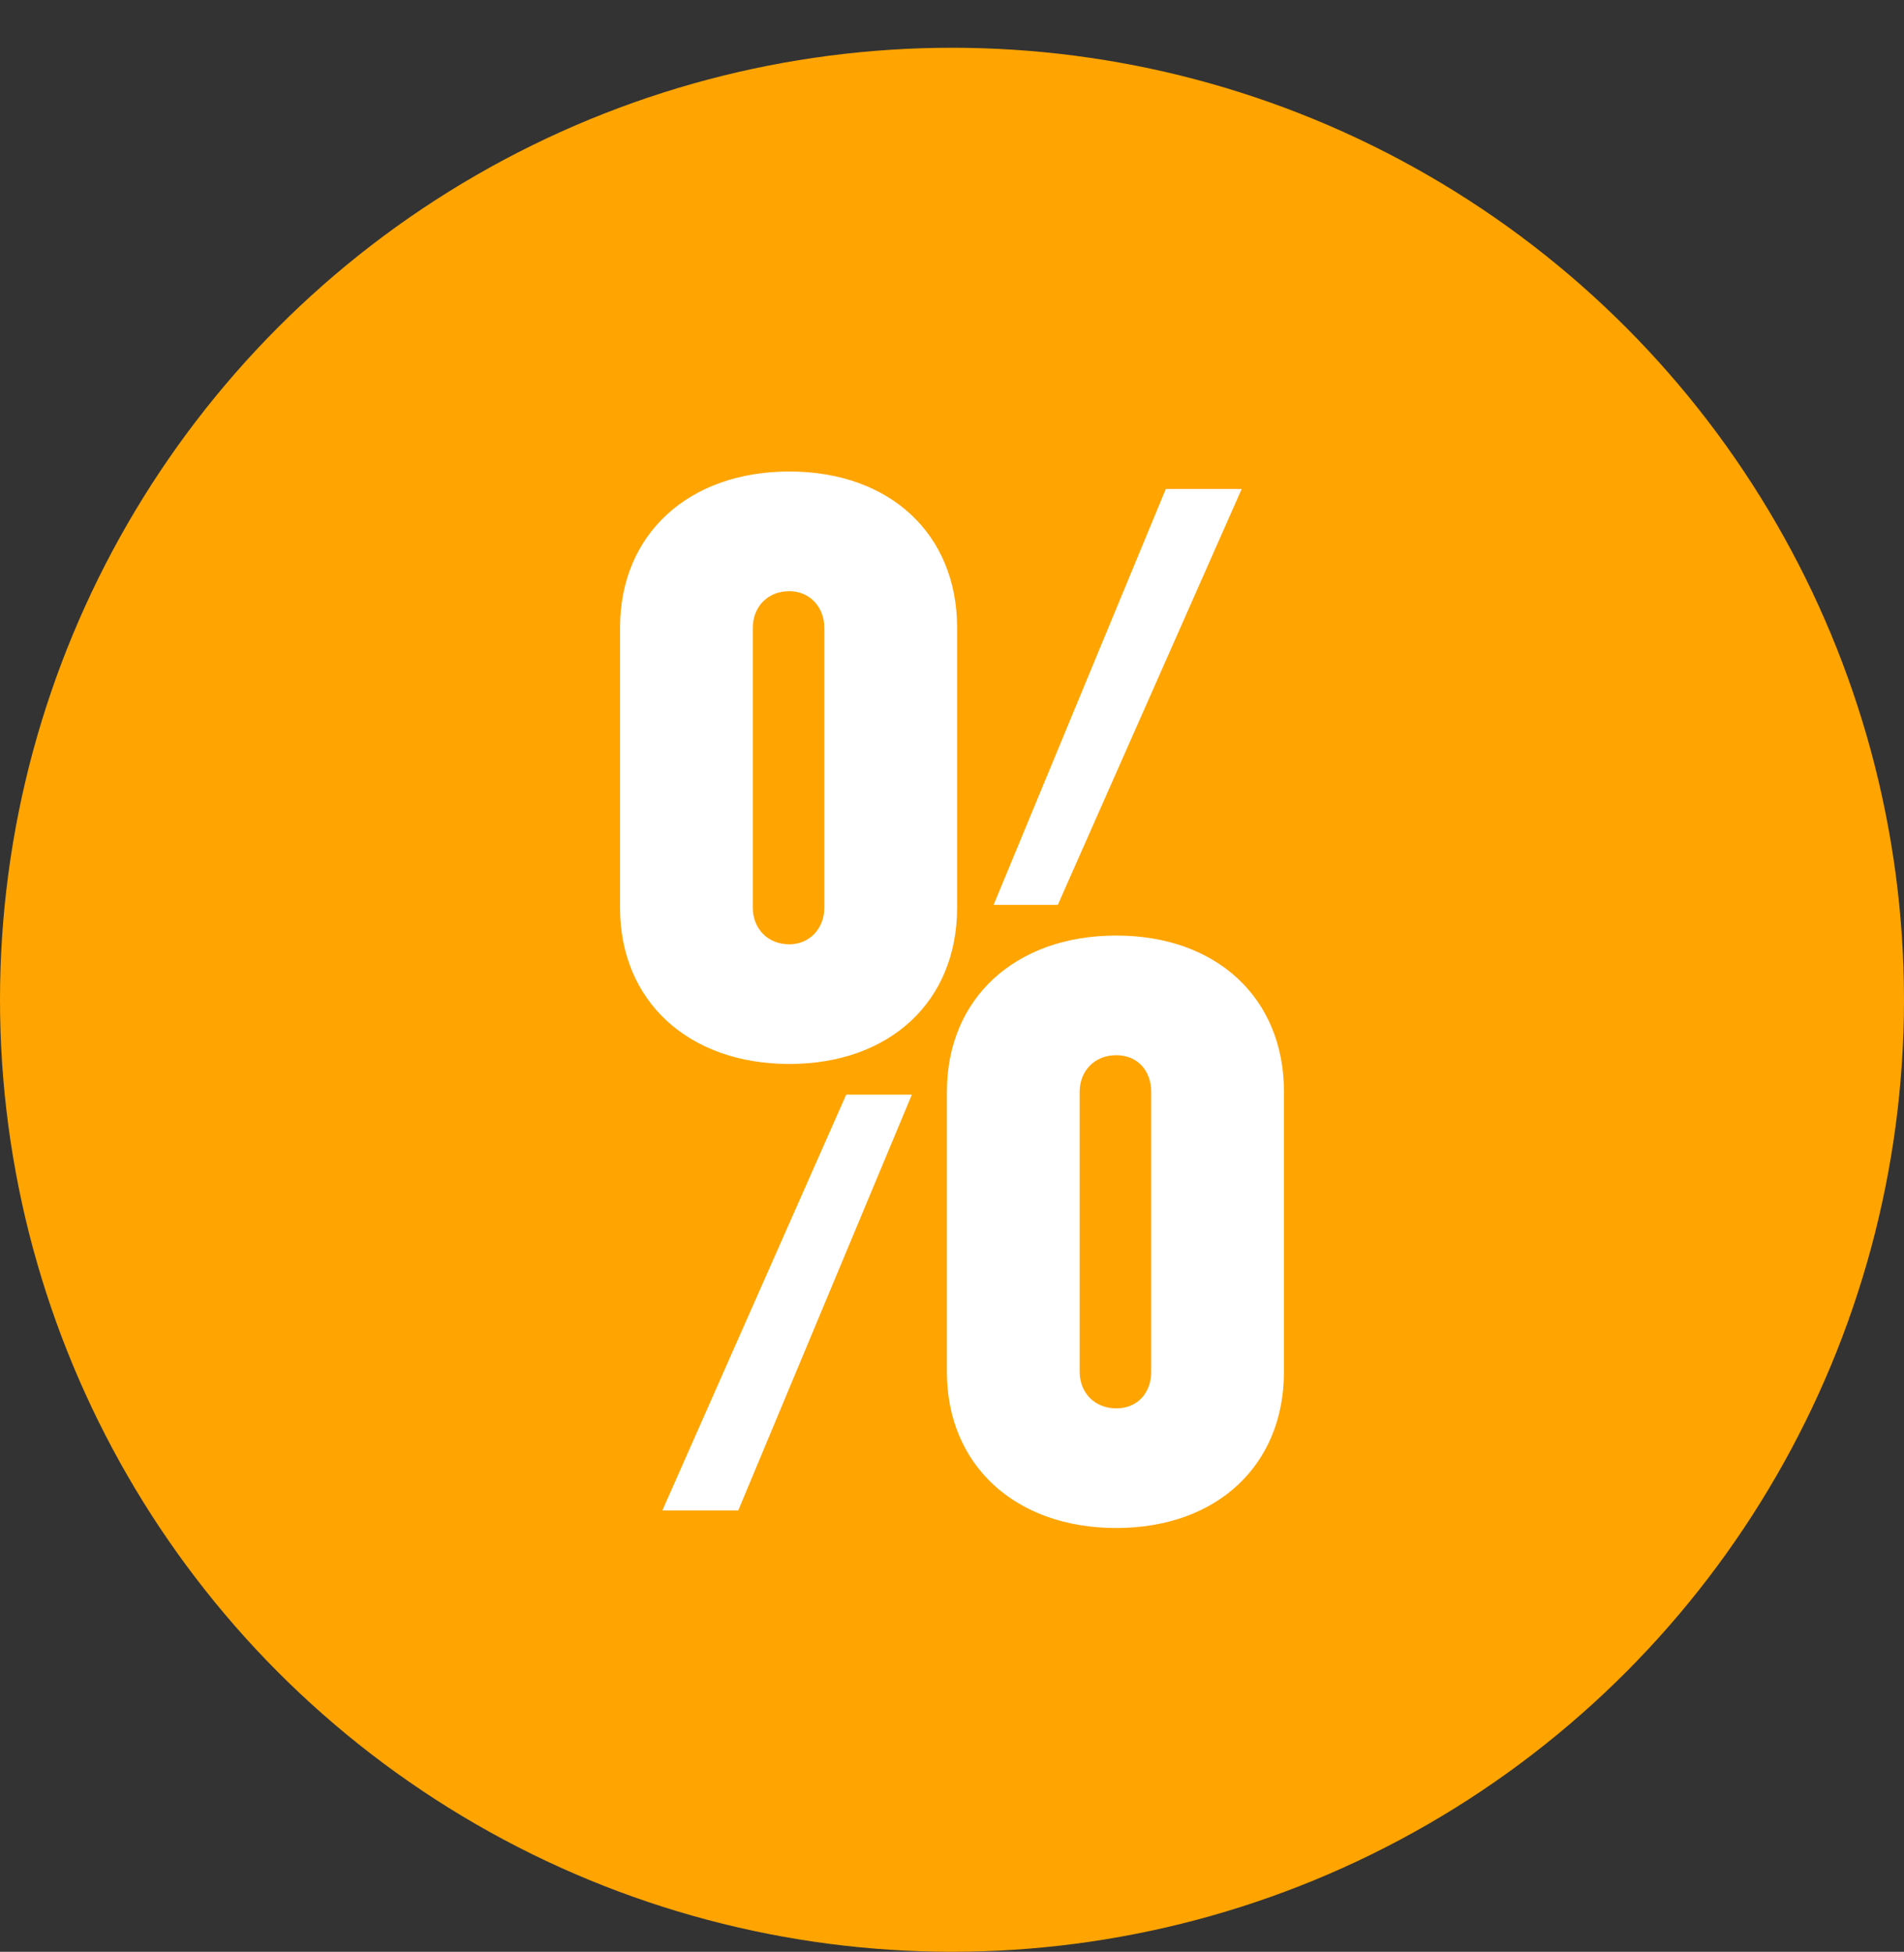
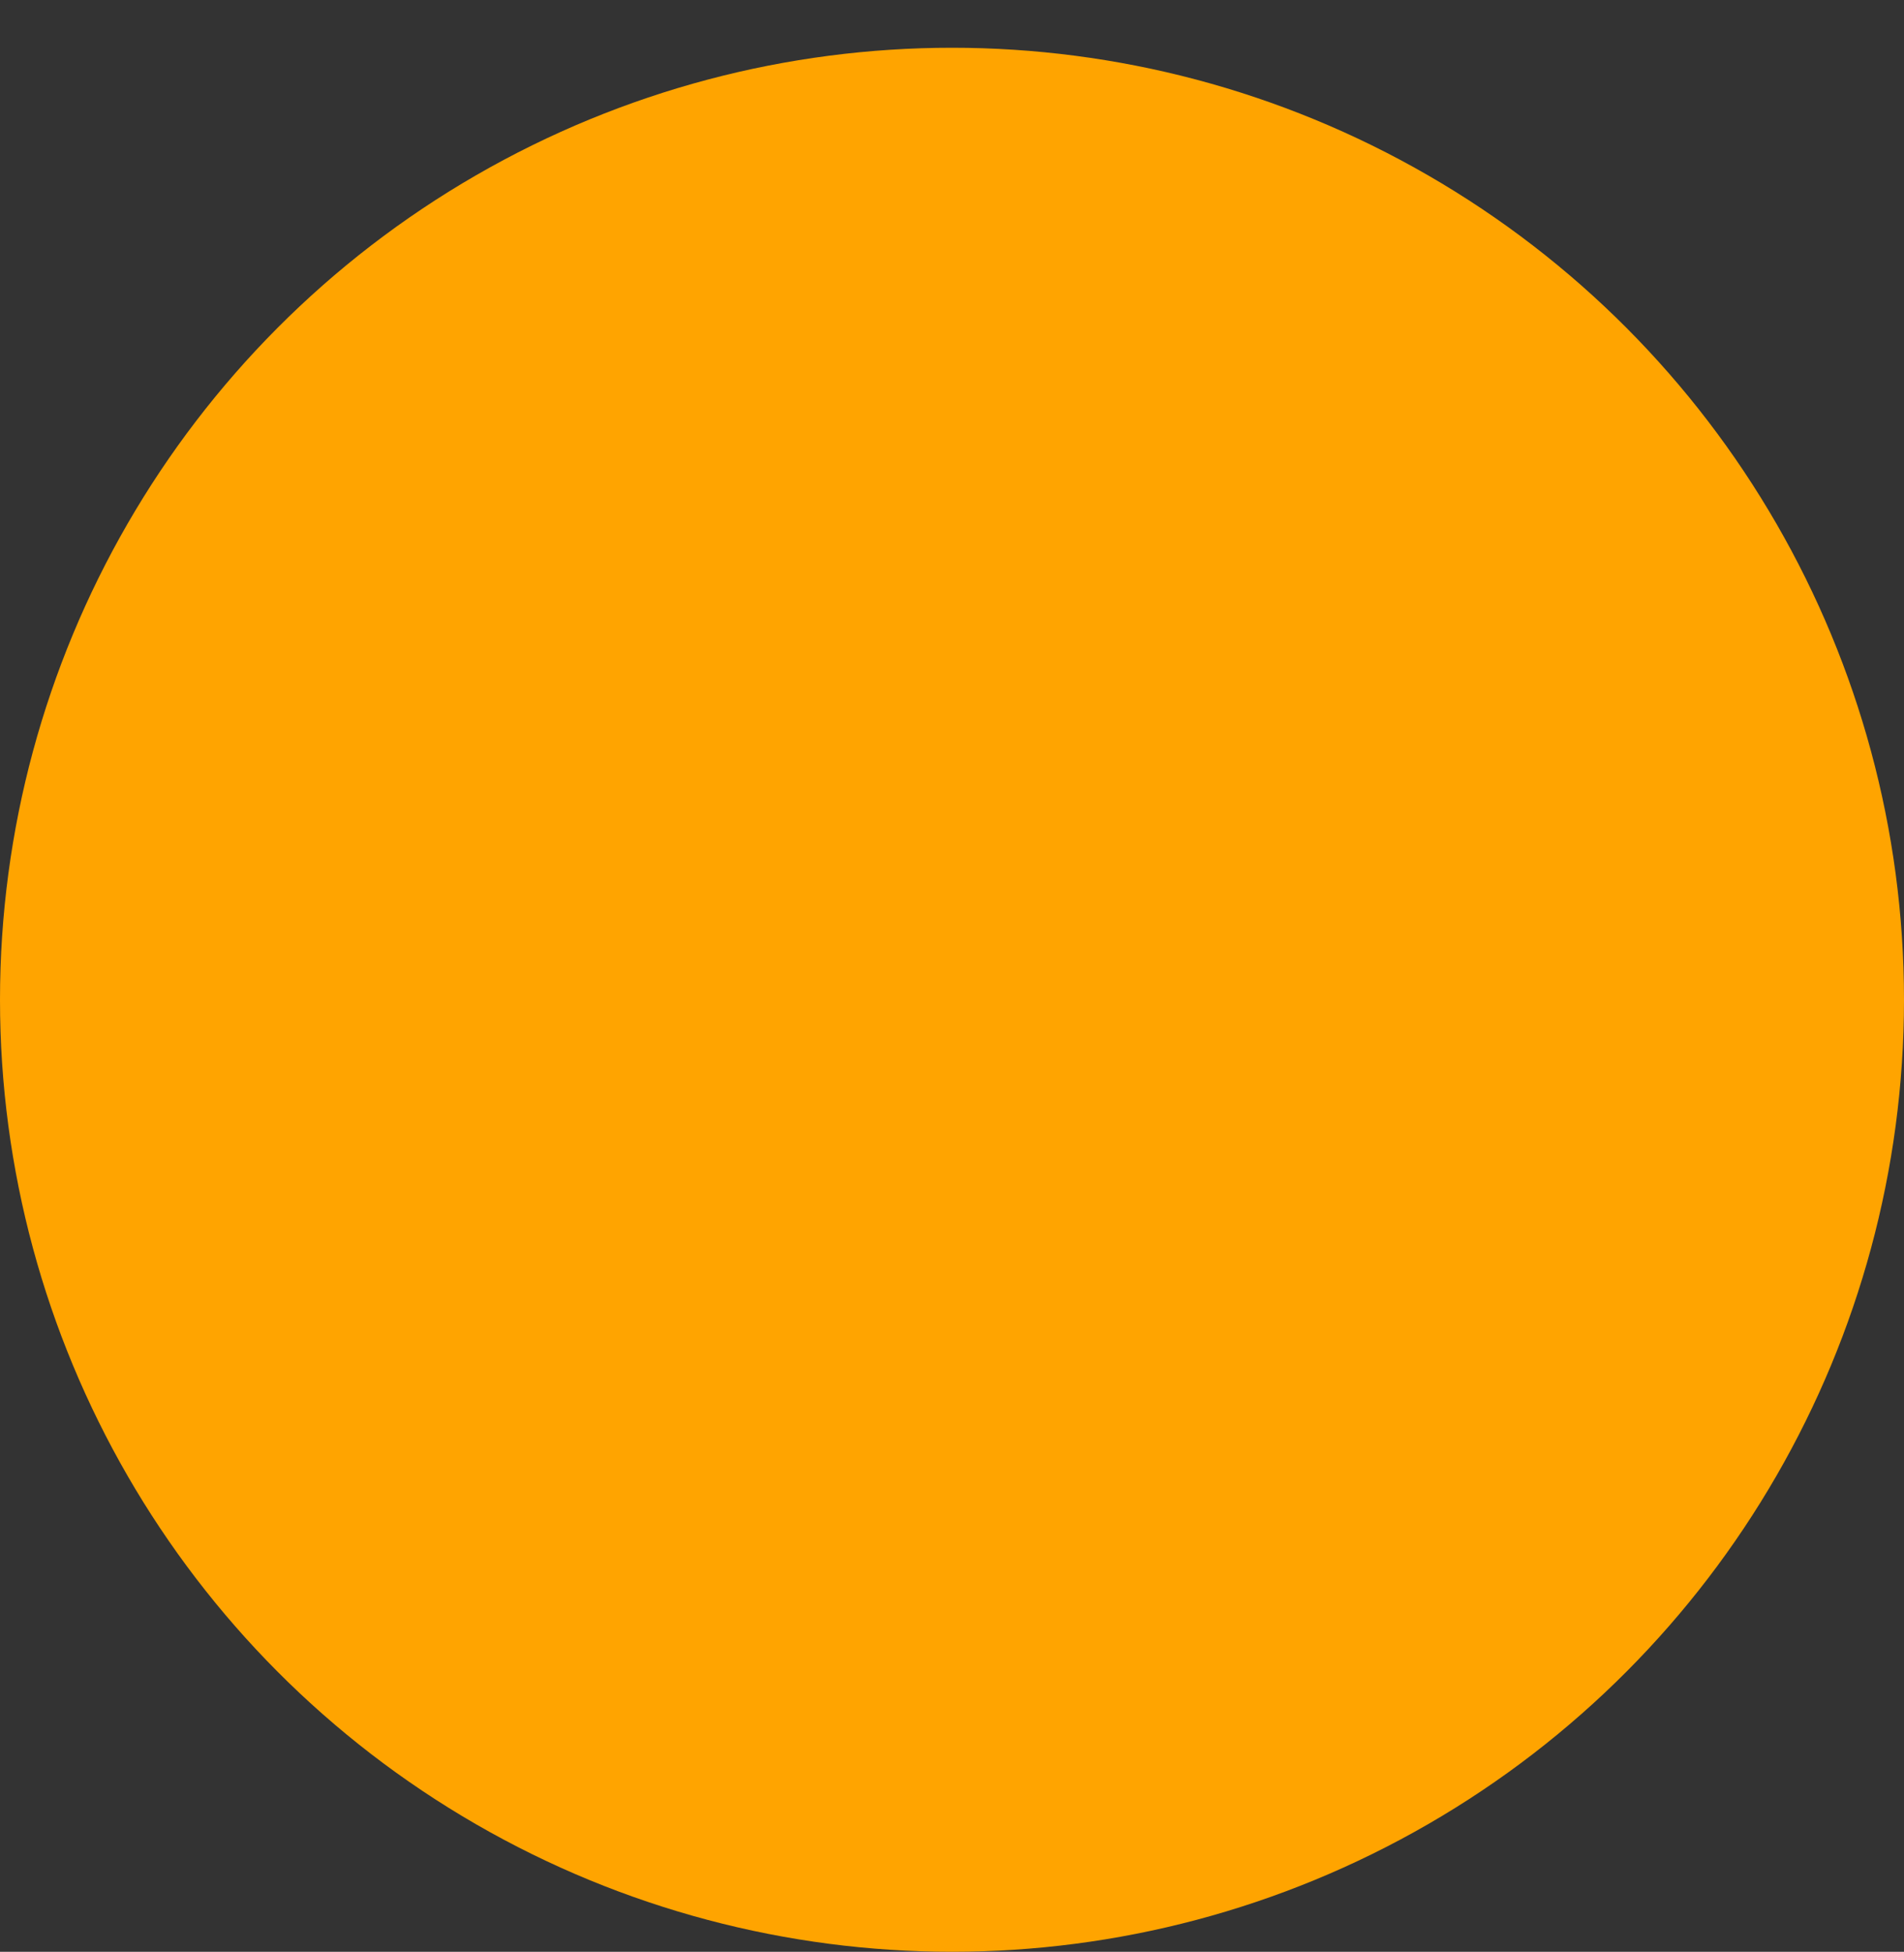
<svg xmlns="http://www.w3.org/2000/svg" viewBox="0 0 917 940" id="Layer_1">
  <rect x="0" y="0" width="917" height="940" fill="#333333" stroke="none" />
  <defs>
    <style>.cls-1{fill:#fff;}.cls-2{fill:#ffa400;}</style>
  </defs>
  <circle r="458.5" cy="481.5" cx="458.5" class="cls-2" />
-   <path d="M298.62,437.22v-134.94c0-44.98,33.03-75.2,81.52-75.2s80.82,30.22,80.82,75.2v134.94c0,44.98-32.33,75.2-80.82,75.2s-81.52-30.22-81.52-75.2ZM407.55,527.18h31.63l-83.63,200.29h-36.55l88.55-200.29ZM397.01,437.22v-134.94c0-9.84-7.03-17.57-16.87-17.57-10.54,0-17.57,7.73-17.57,17.57v134.94c0,9.84,7.03,17.57,17.57,17.57,9.84,0,16.87-7.73,16.87-17.57ZM456.04,660.71v-134.94c0-44.98,33.03-75.2,81.52-75.2s80.82,30.22,80.82,75.2v134.94c0,44.98-32.33,75.2-80.82,75.2s-81.52-30.22-81.52-75.2ZM561.46,235.52h36.55l-88.55,200.29h-30.92l82.93-200.29ZM554.43,660.71v-134.94c0-9.84-6.33-17.57-16.87-17.57s-17.57,7.73-17.57,17.57v134.94c0,9.84,7.03,17.57,17.57,17.57s16.87-7.73,16.87-17.57Z" class="cls-1" />
</svg>